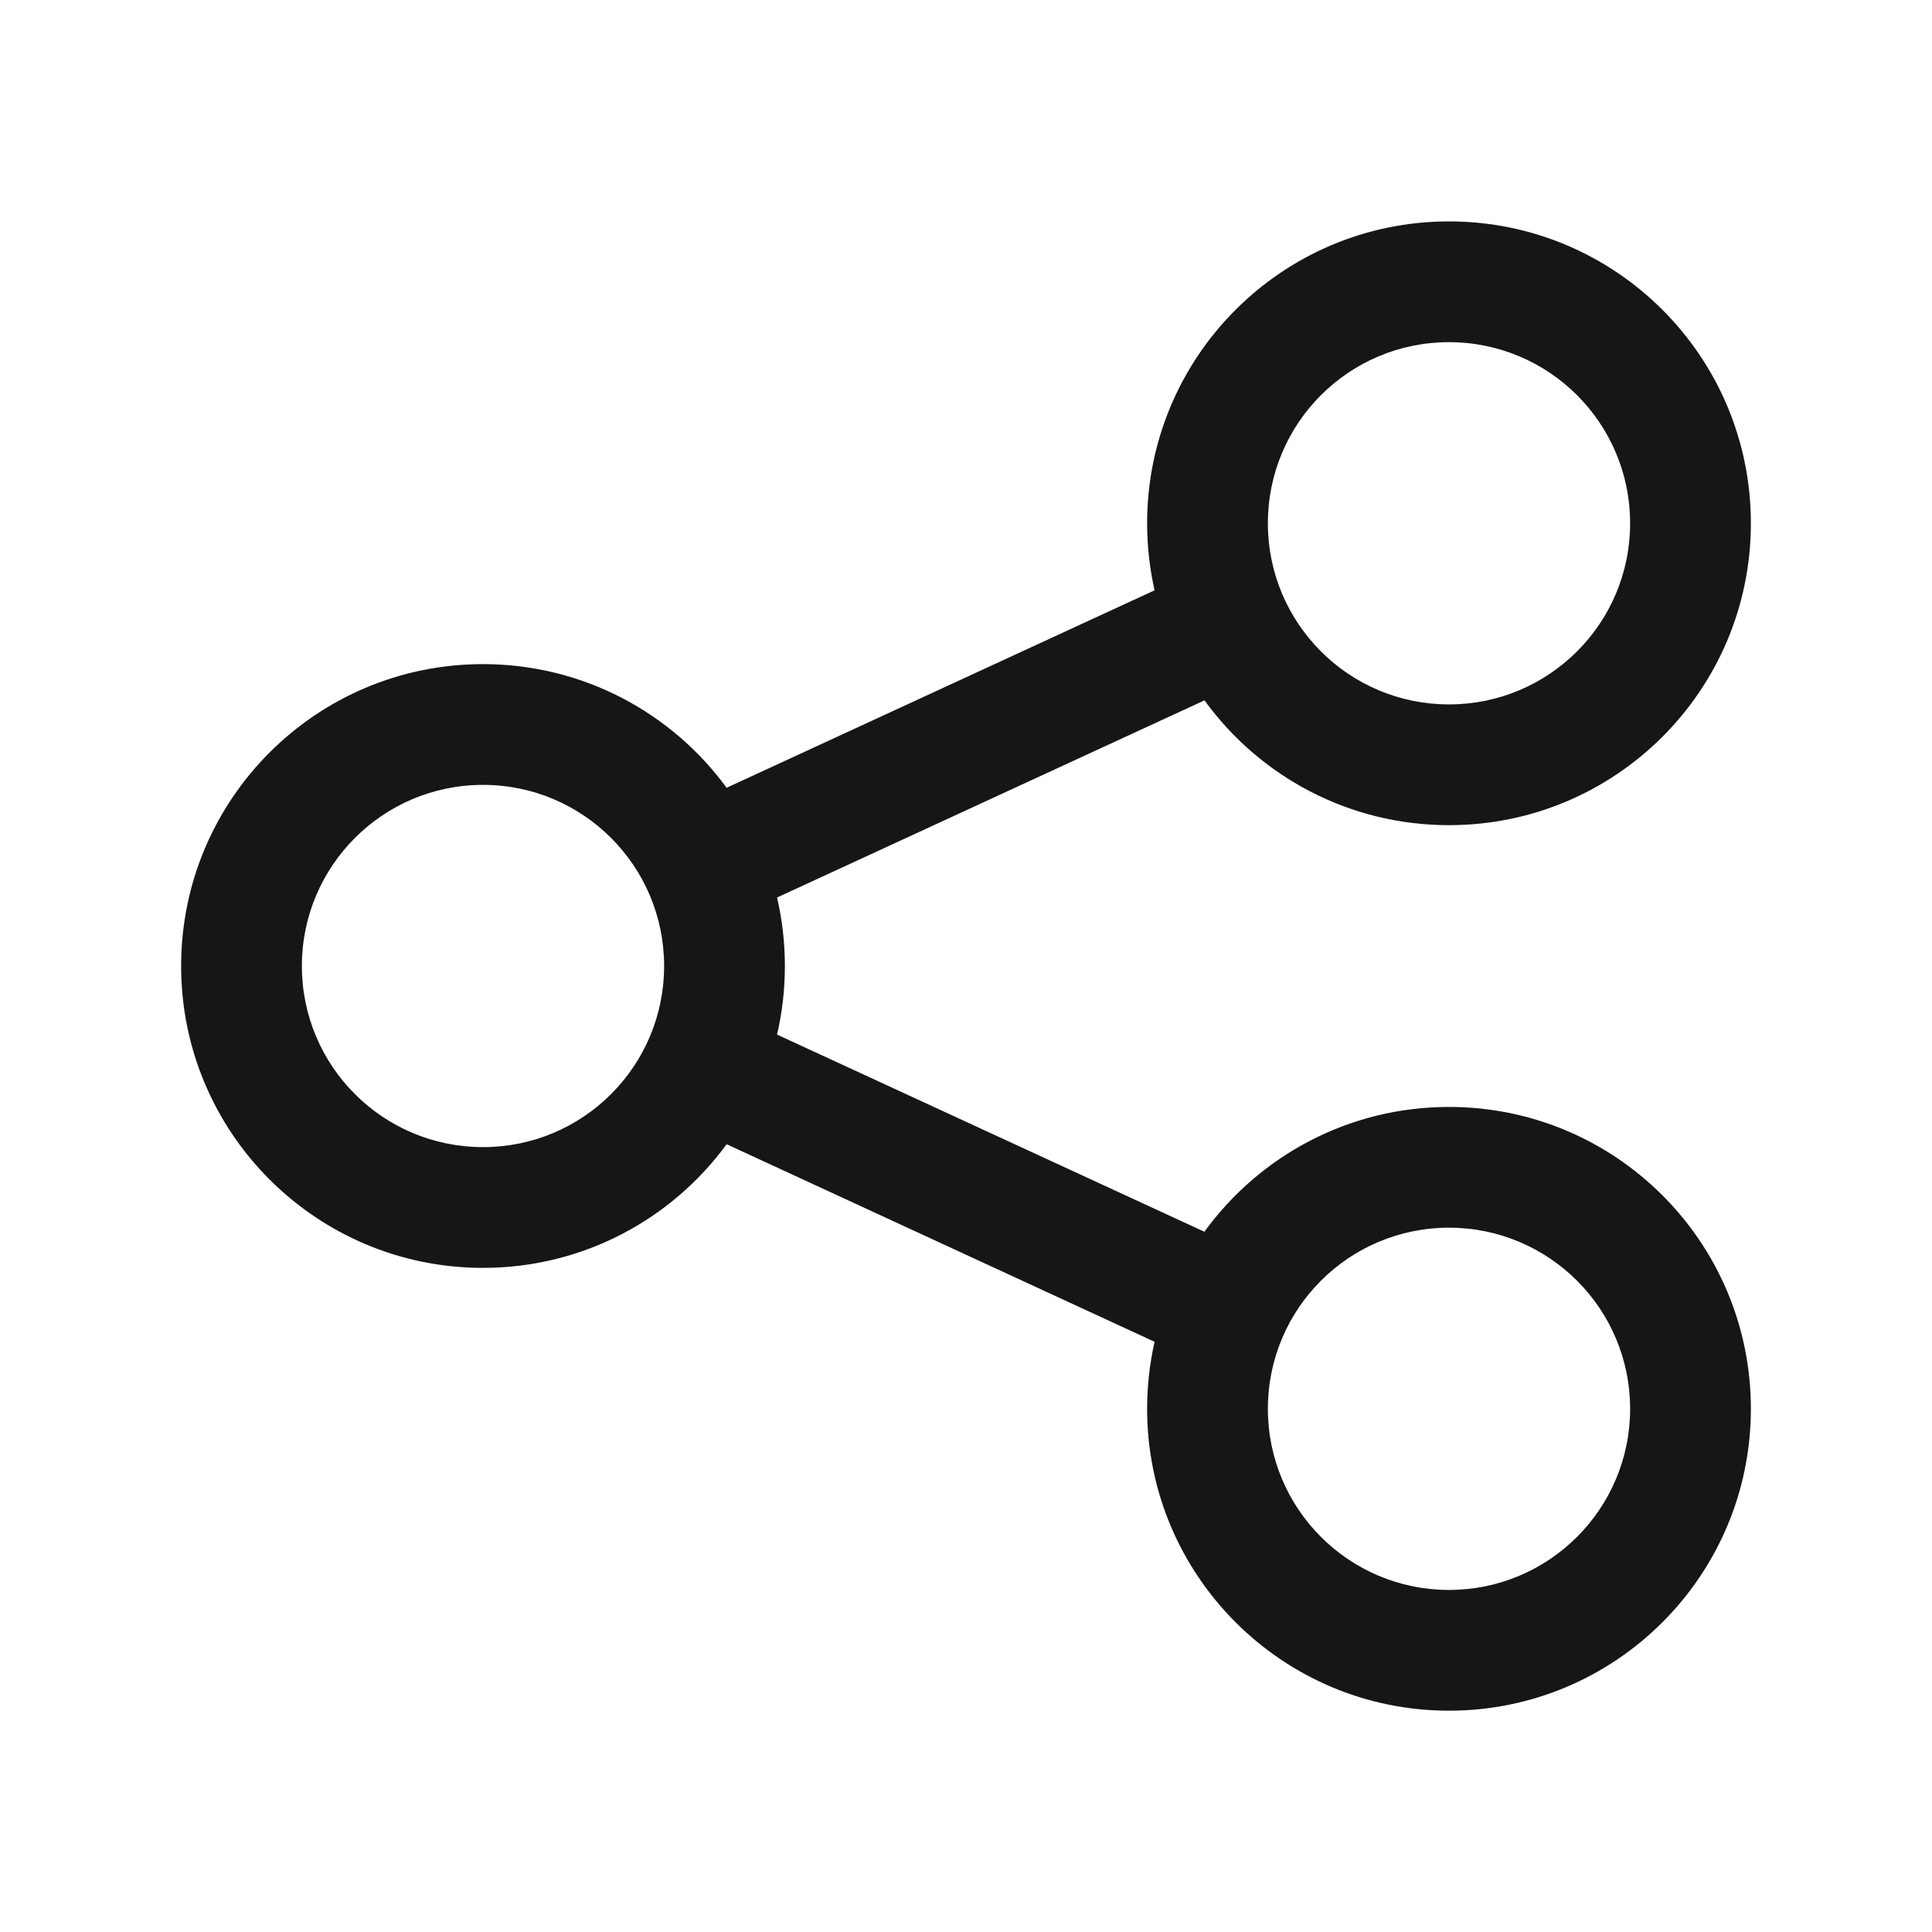
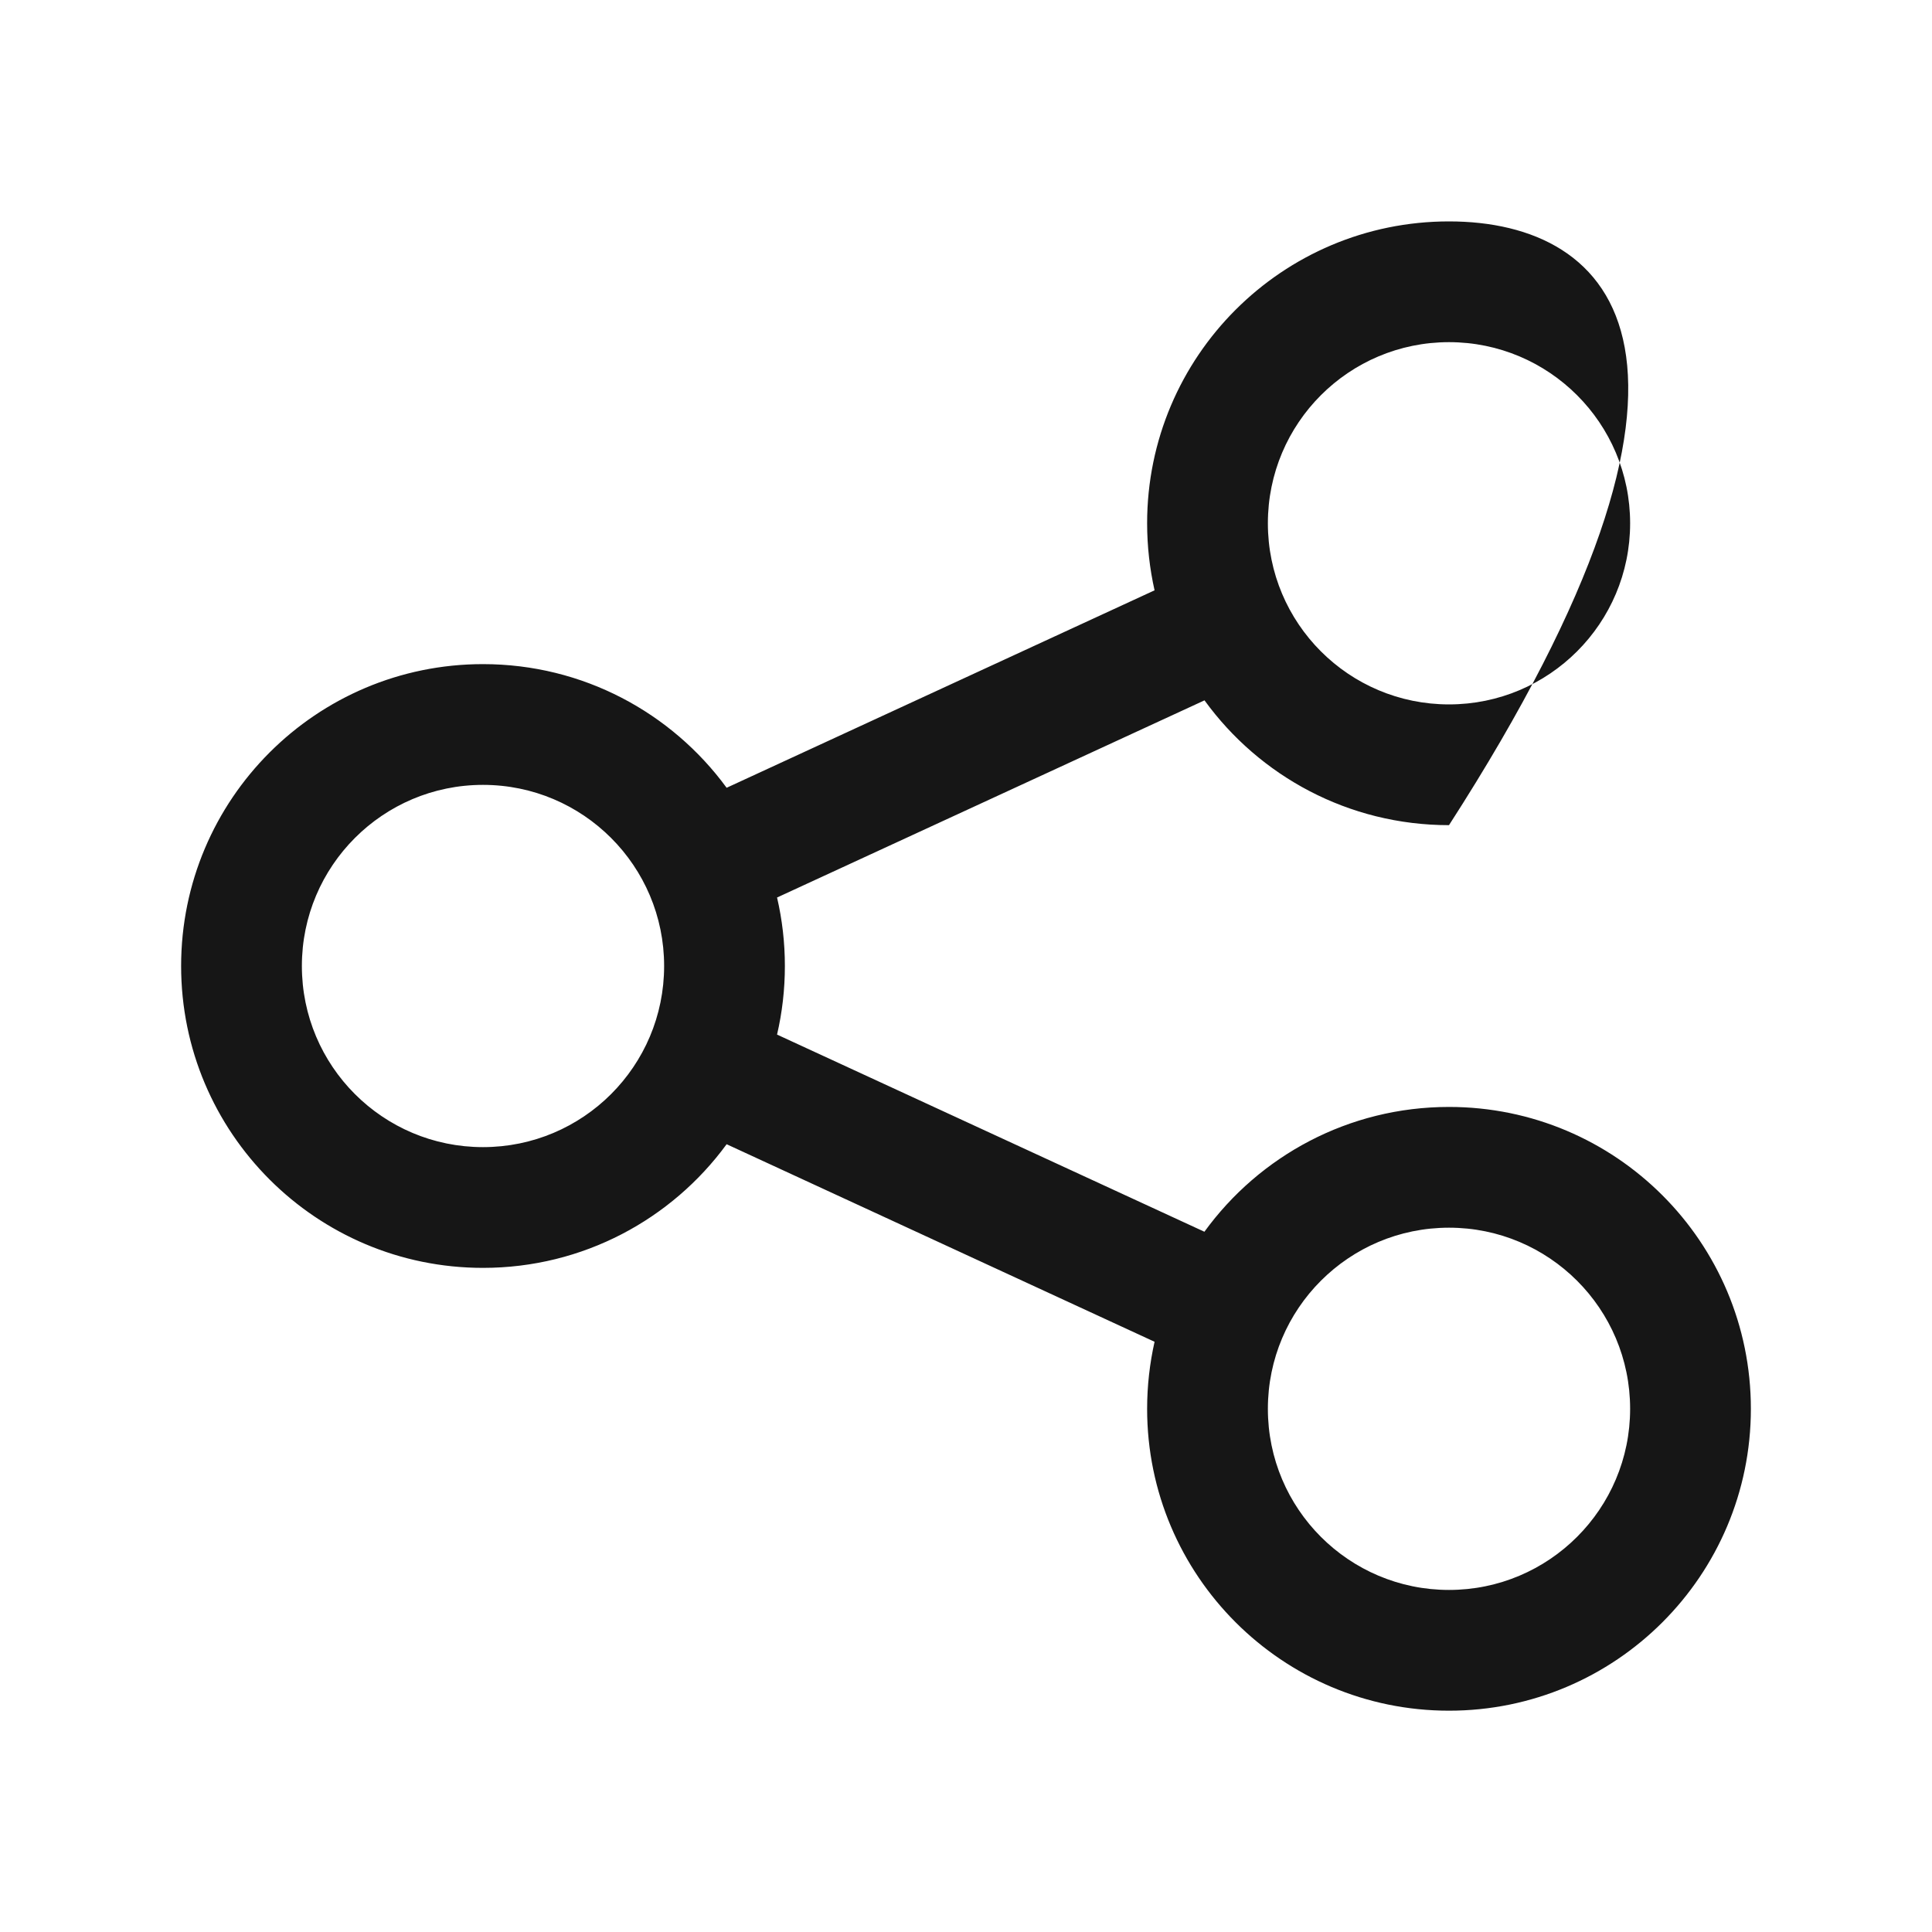
<svg xmlns="http://www.w3.org/2000/svg" width="20" height="20" viewBox="0 0 20 20" fill="none">
-   <path fill-rule="evenodd" clip-rule="evenodd" d="M15 2.292C13.274 2.292 11.875 3.691 11.875 5.417C11.875 5.656 11.902 5.888 11.952 6.111L7.522 8.155C6.954 7.379 6.036 6.875 5 6.875C3.274 6.875 1.875 8.274 1.875 10C1.875 11.726 3.274 13.125 5 13.125C6.036 13.125 6.954 12.621 7.522 11.845L11.952 13.89C11.902 14.113 11.875 14.345 11.875 14.584C11.875 16.309 13.274 17.709 15 17.709C16.726 17.709 18.125 16.309 18.125 14.584C18.125 12.858 16.726 11.459 15 11.459C13.959 11.459 13.036 11.968 12.468 12.751L8.044 10.71C8.097 10.482 8.125 10.244 8.125 10C8.125 9.756 8.097 9.519 8.044 9.291L12.469 7.25C13.036 8.033 13.959 8.542 15 8.542C16.726 8.542 18.125 7.143 18.125 5.417C18.125 3.691 16.726 2.292 15 2.292ZM13.125 5.417C13.125 4.381 13.964 3.542 15 3.542C16.035 3.542 16.875 4.381 16.875 5.417C16.875 6.453 16.035 7.292 15 7.292C13.964 7.292 13.125 6.453 13.125 5.417ZM3.125 10C3.125 8.965 3.964 8.125 5 8.125C6.036 8.125 6.875 8.965 6.875 10C6.875 11.036 6.036 11.875 5 11.875C3.964 11.875 3.125 11.036 3.125 10ZM15 12.709C13.964 12.709 13.125 13.548 13.125 14.584C13.125 15.619 13.964 16.459 15 16.459C16.035 16.459 16.875 15.619 16.875 14.584C16.875 13.548 16.035 12.709 15 12.709Z" fill="#161616" />
+   <path fill-rule="evenodd" clip-rule="evenodd" d="M15 2.292C13.274 2.292 11.875 3.691 11.875 5.417C11.875 5.656 11.902 5.888 11.952 6.111L7.522 8.155C6.954 7.379 6.036 6.875 5 6.875C3.274 6.875 1.875 8.274 1.875 10C1.875 11.726 3.274 13.125 5 13.125C6.036 13.125 6.954 12.621 7.522 11.845L11.952 13.89C11.902 14.113 11.875 14.345 11.875 14.584C11.875 16.309 13.274 17.709 15 17.709C16.726 17.709 18.125 16.309 18.125 14.584C18.125 12.858 16.726 11.459 15 11.459C13.959 11.459 13.036 11.968 12.468 12.751L8.044 10.71C8.097 10.482 8.125 10.244 8.125 10C8.125 9.756 8.097 9.519 8.044 9.291L12.469 7.25C13.036 8.033 13.959 8.542 15 8.542C18.125 3.691 16.726 2.292 15 2.292ZM13.125 5.417C13.125 4.381 13.964 3.542 15 3.542C16.035 3.542 16.875 4.381 16.875 5.417C16.875 6.453 16.035 7.292 15 7.292C13.964 7.292 13.125 6.453 13.125 5.417ZM3.125 10C3.125 8.965 3.964 8.125 5 8.125C6.036 8.125 6.875 8.965 6.875 10C6.875 11.036 6.036 11.875 5 11.875C3.964 11.875 3.125 11.036 3.125 10ZM15 12.709C13.964 12.709 13.125 13.548 13.125 14.584C13.125 15.619 13.964 16.459 15 16.459C16.035 16.459 16.875 15.619 16.875 14.584C16.875 13.548 16.035 12.709 15 12.709Z" fill="#161616" />
</svg>